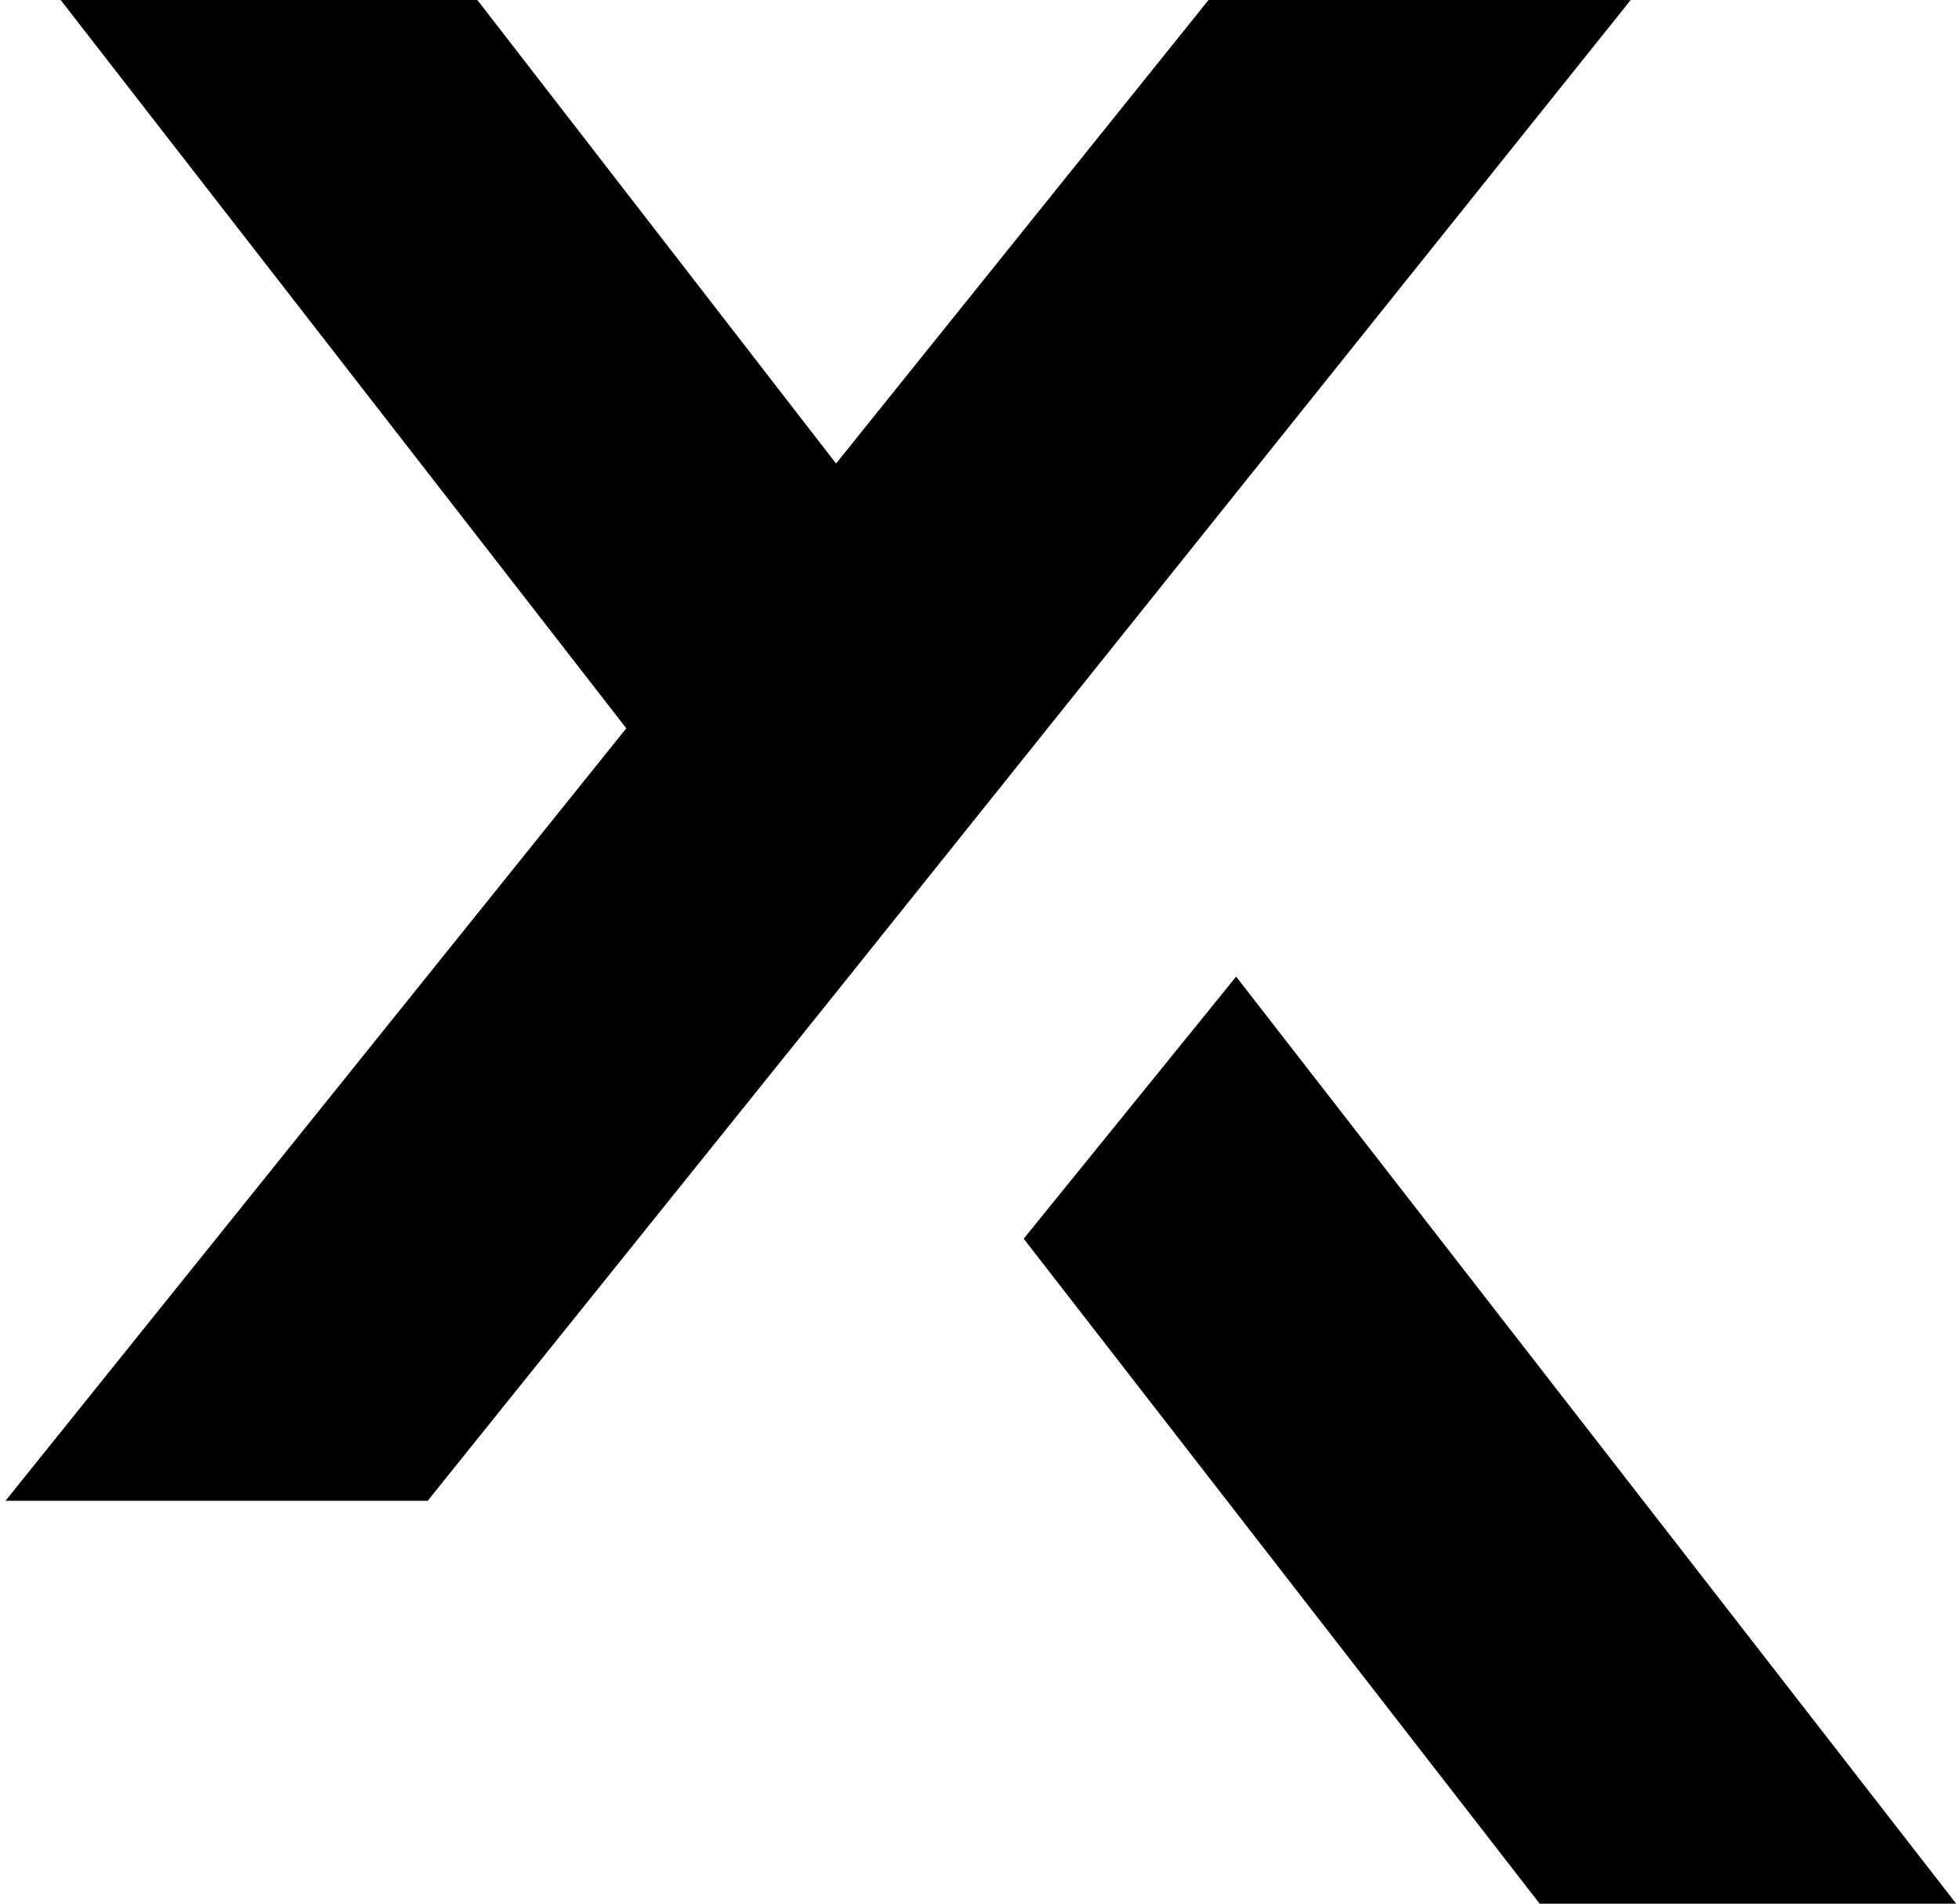
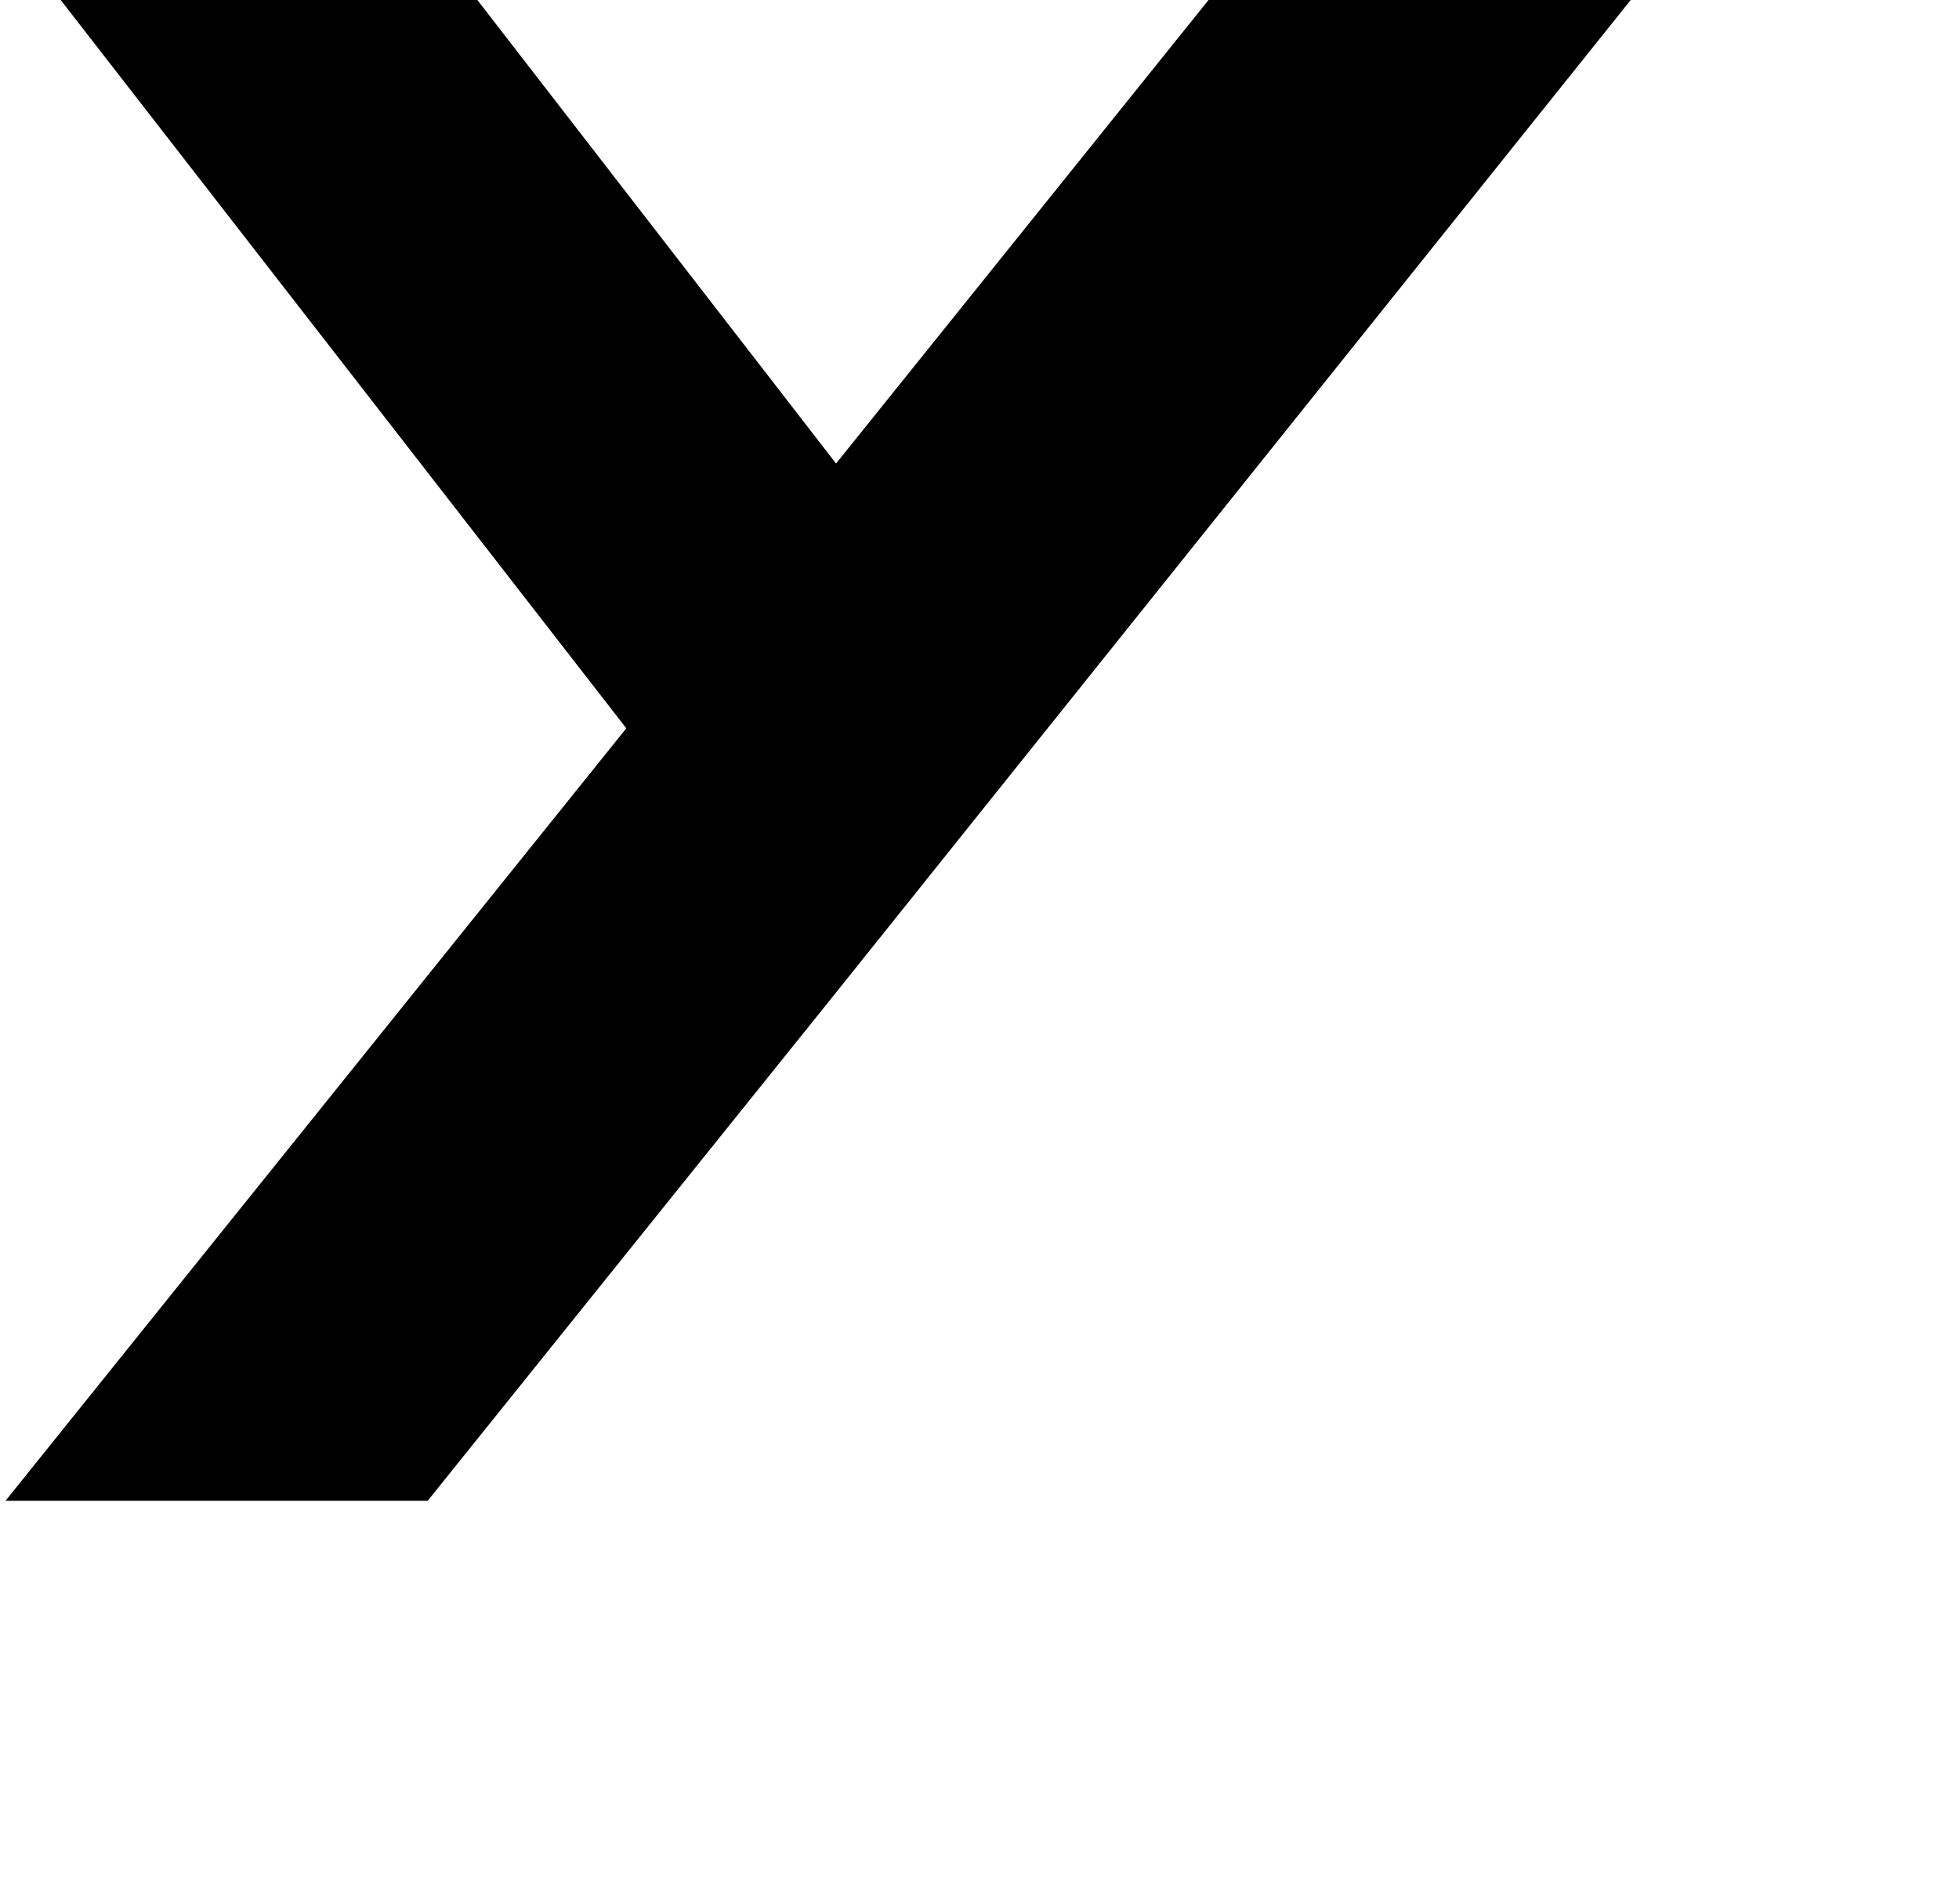
<svg xmlns="http://www.w3.org/2000/svg" width="71px" height="69px" viewBox="0 0 71 69" version="1.1">
  <g id="surface1">
-     <path style=" stroke:none;fill-rule:nonzero;fill:rgb(0%,0%,0%);fill-opacity:1;" d="M 30.199 36.102 L 59.102 0 L 43.801 0 L 30.301 16.801 L 17.301 0 L 2.199 0 L 22.699 26.398 L 0.199 54.398 L 15.5 54.398 Z M 30.199 36.102 " />
-     <path style=" stroke:none;fill-rule:nonzero;fill:rgb(0%,0%,0%);fill-opacity:1;" d="M 70.898 69 L 44.801 35.398 L 37.102 44.898 L 55.801 69 Z M 70.898 69 " />
+     <path style=" stroke:none;fill-rule:nonzero;fill:rgb(0%,0%,0%);fill-opacity:1;" d="M 30.199 36.102 L 59.102 0 L 43.801 0 L 30.301 16.801 L 17.301 0 L 2.199 0 L 22.699 26.398 L 0.199 54.398 L 15.5 54.398 Z " />
  </g>
</svg>